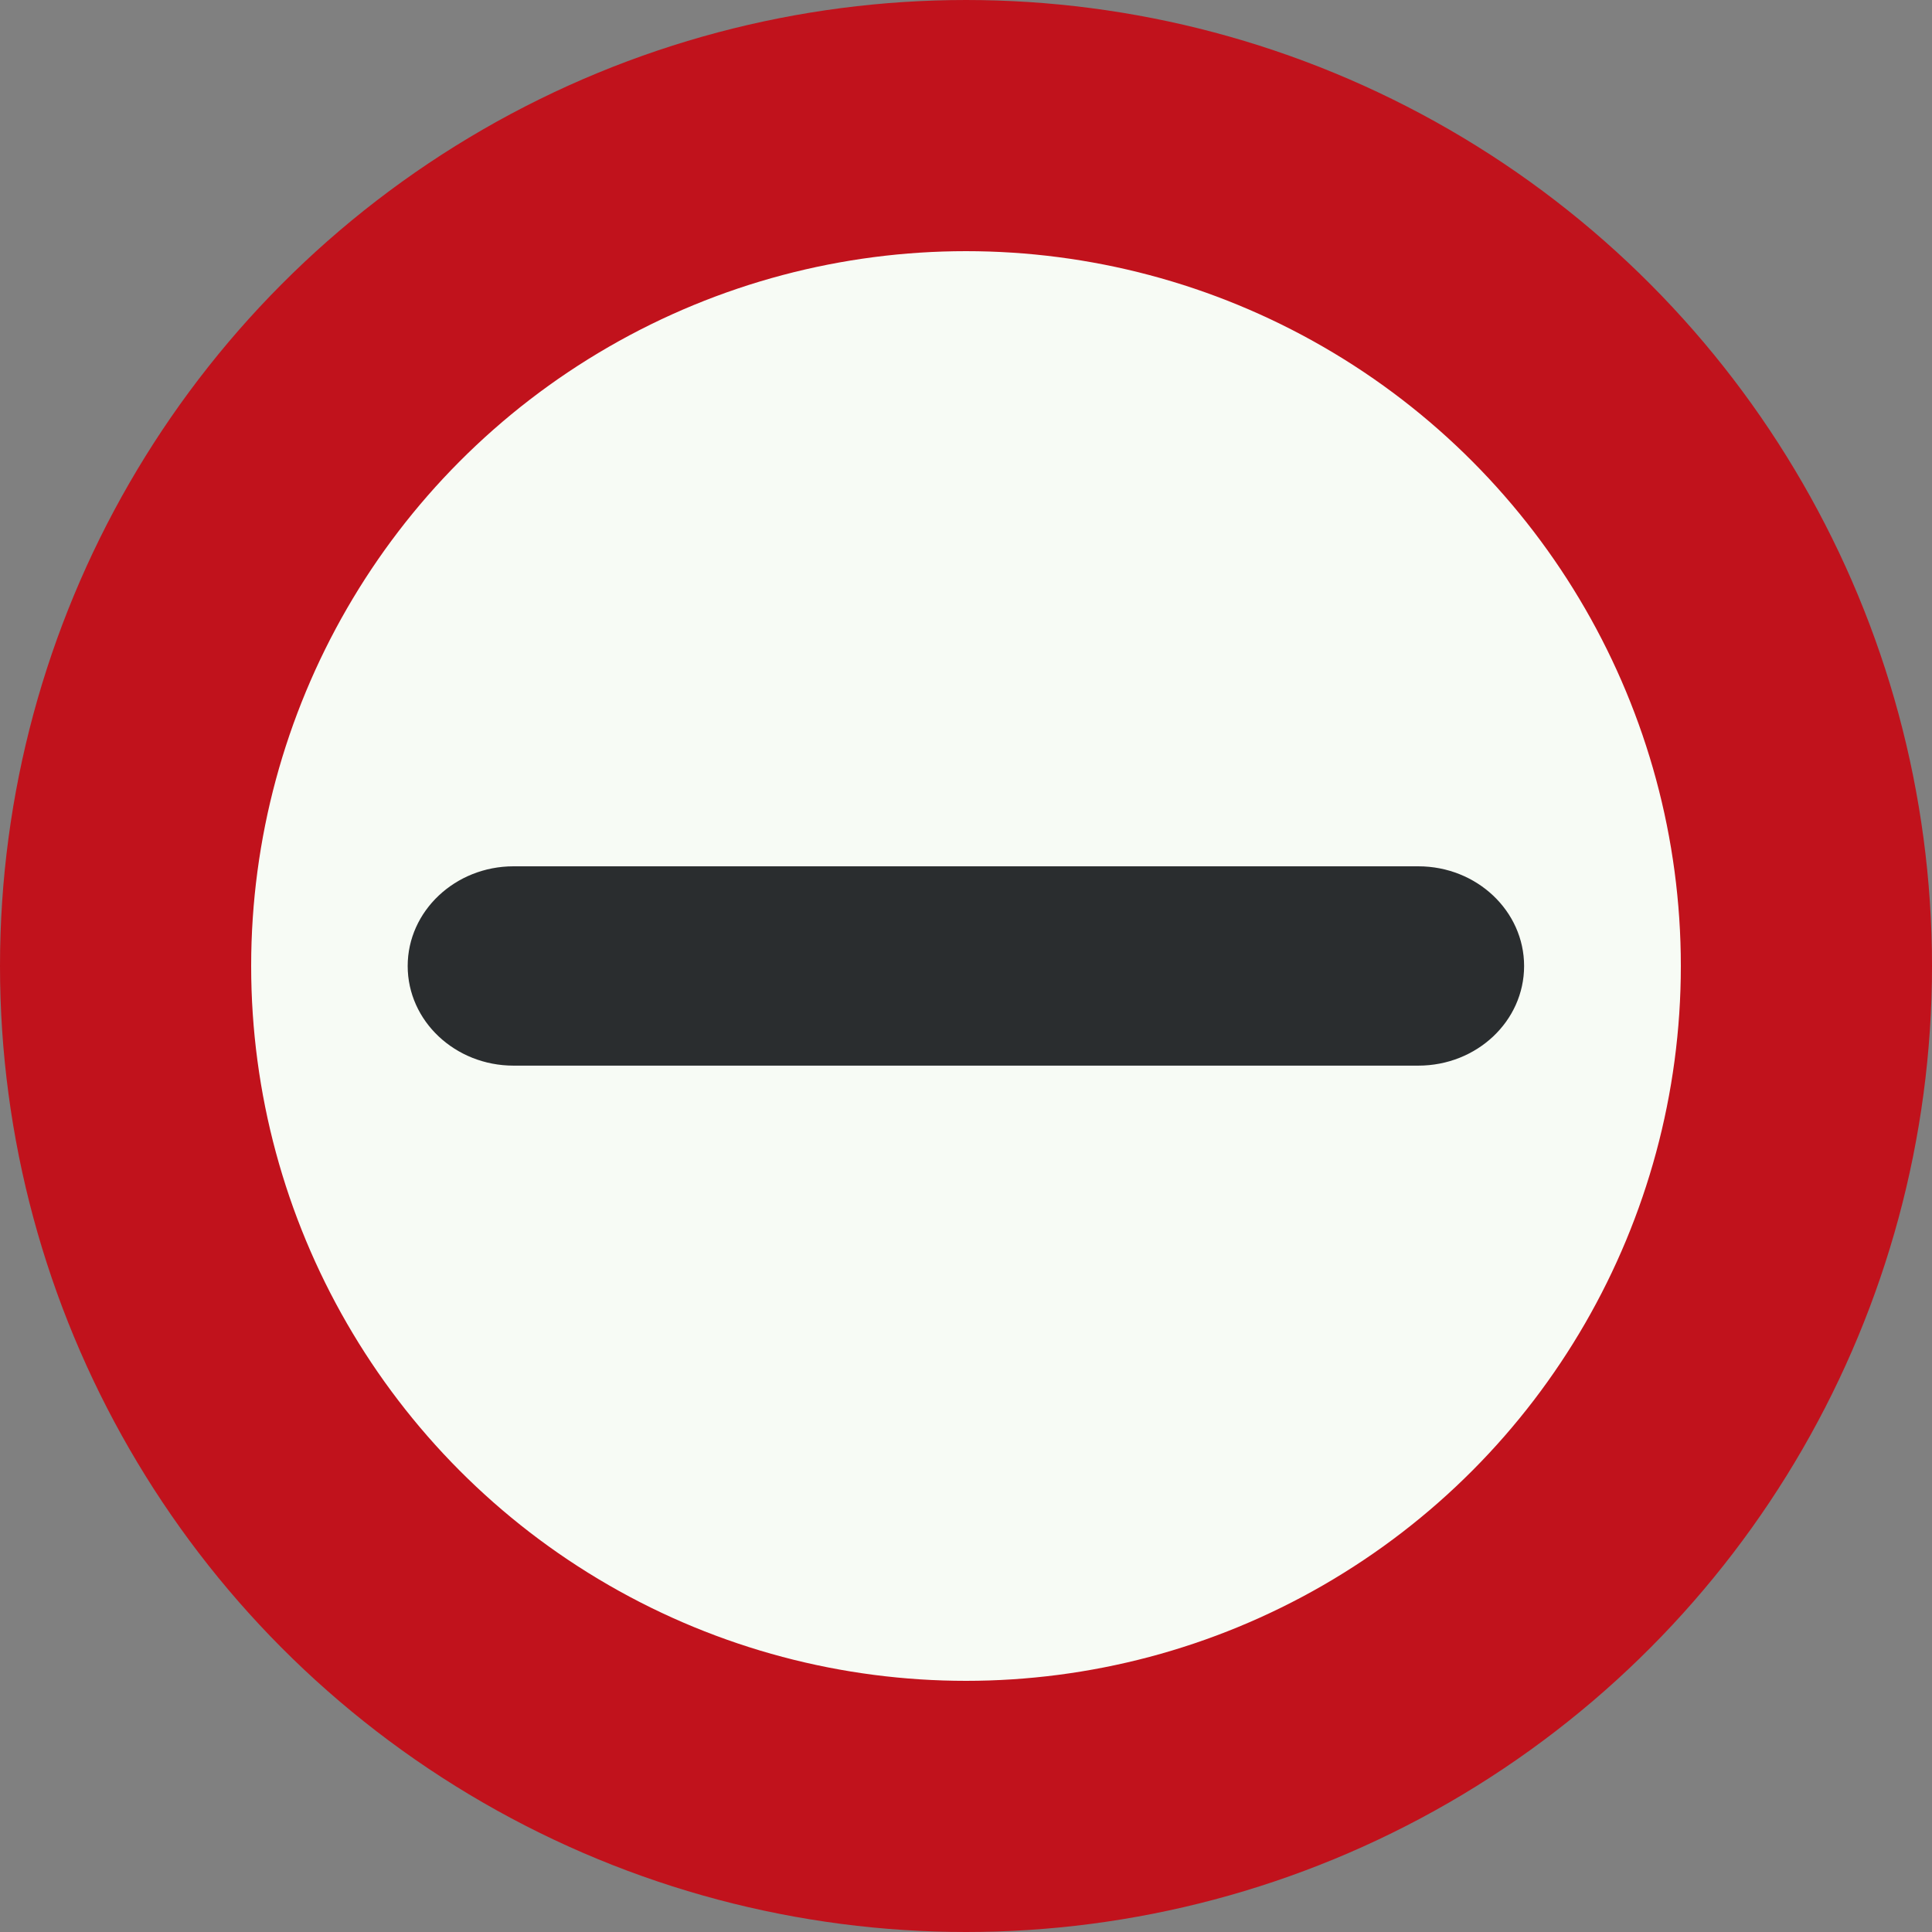
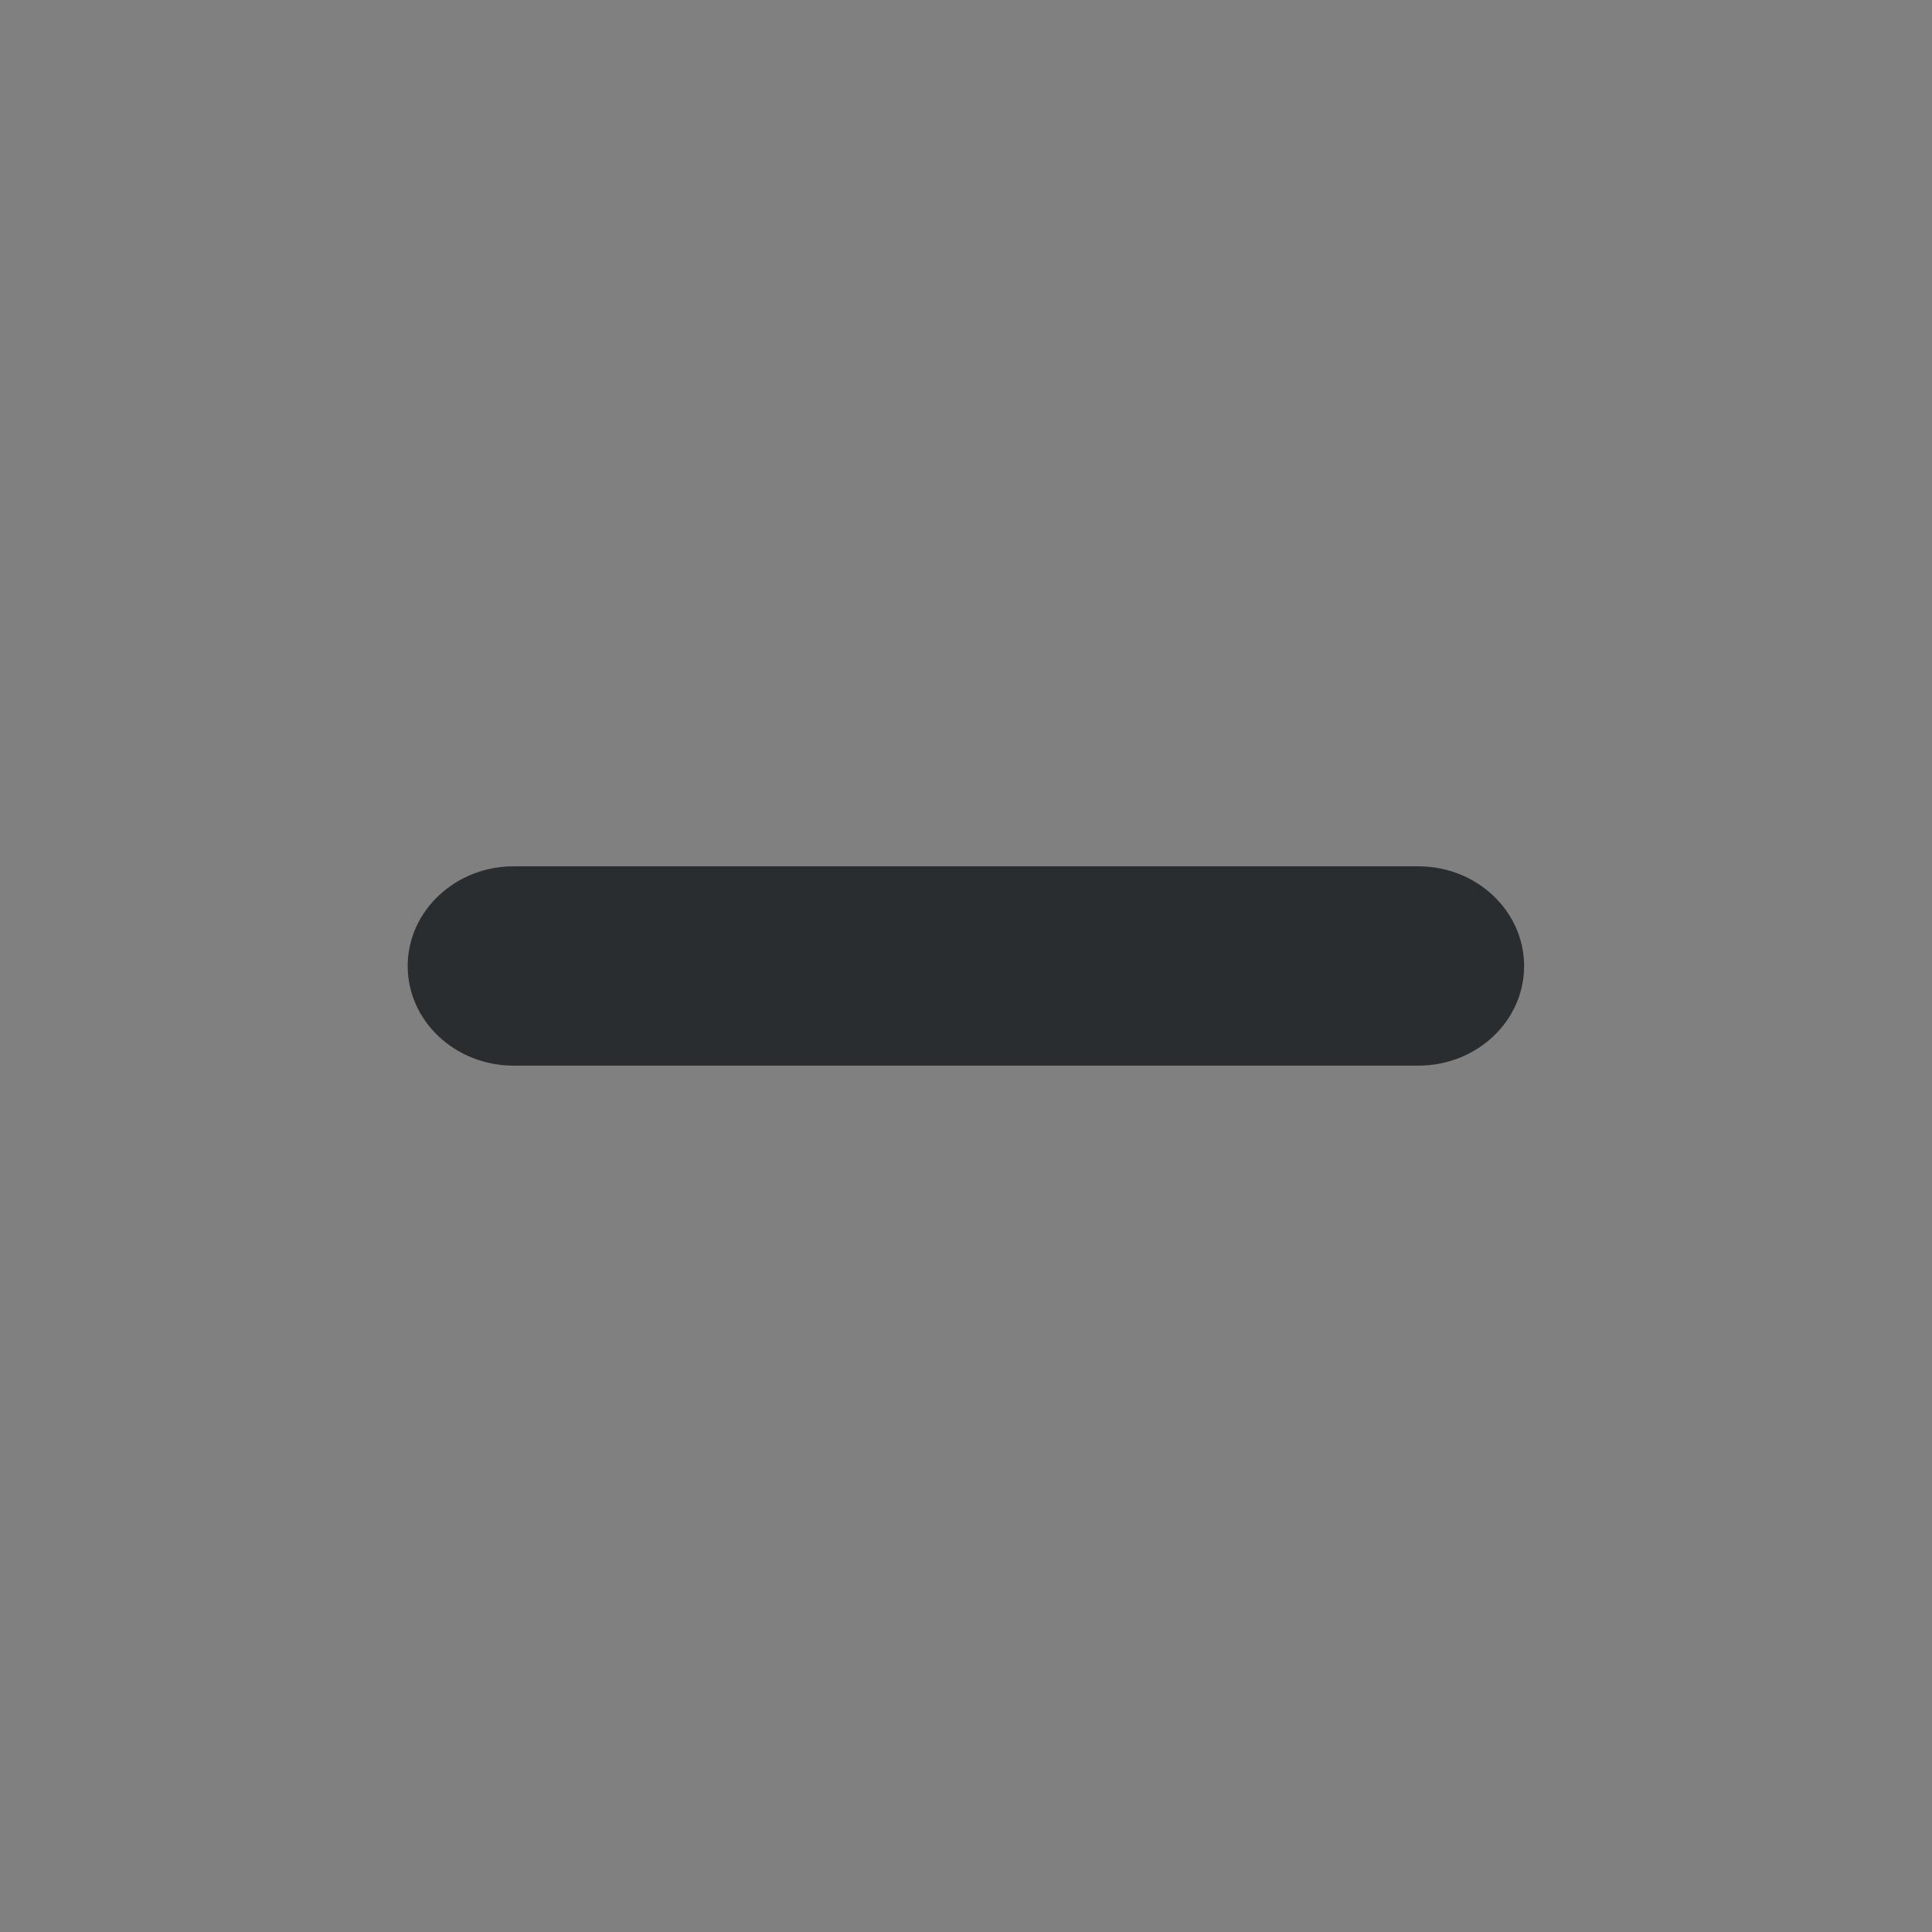
<svg xmlns="http://www.w3.org/2000/svg" id="Nederlands_verkeersbord_F10" width="300" height="300" viewBox="0 0 300 300" version="1.1">
  <rect x="0" y="0" width="300" height="300" fill="#808080" stroke="none" />
-   <circle id="witte_cirkel_met_rode_rand" cx="150" cy="150" r="130.5" fill="#f7fbf5" stroke="#c1121c" stroke-width="39" />
  <path id="zwarte_streep" fill="#2a2d2f" d="M 220.228,165.471 C 229.327,165.471 236.662,158.553 236.662,150 C 236.662,141.48 229.327,134.52 220.228,134.52 L 79.74,134.52 C 70.681,134.52 63.305,141.48 63.305,150 C 63.305,158.553 70.681,165.471 79.74,165.471 L 220.228,165.471" />
</svg>